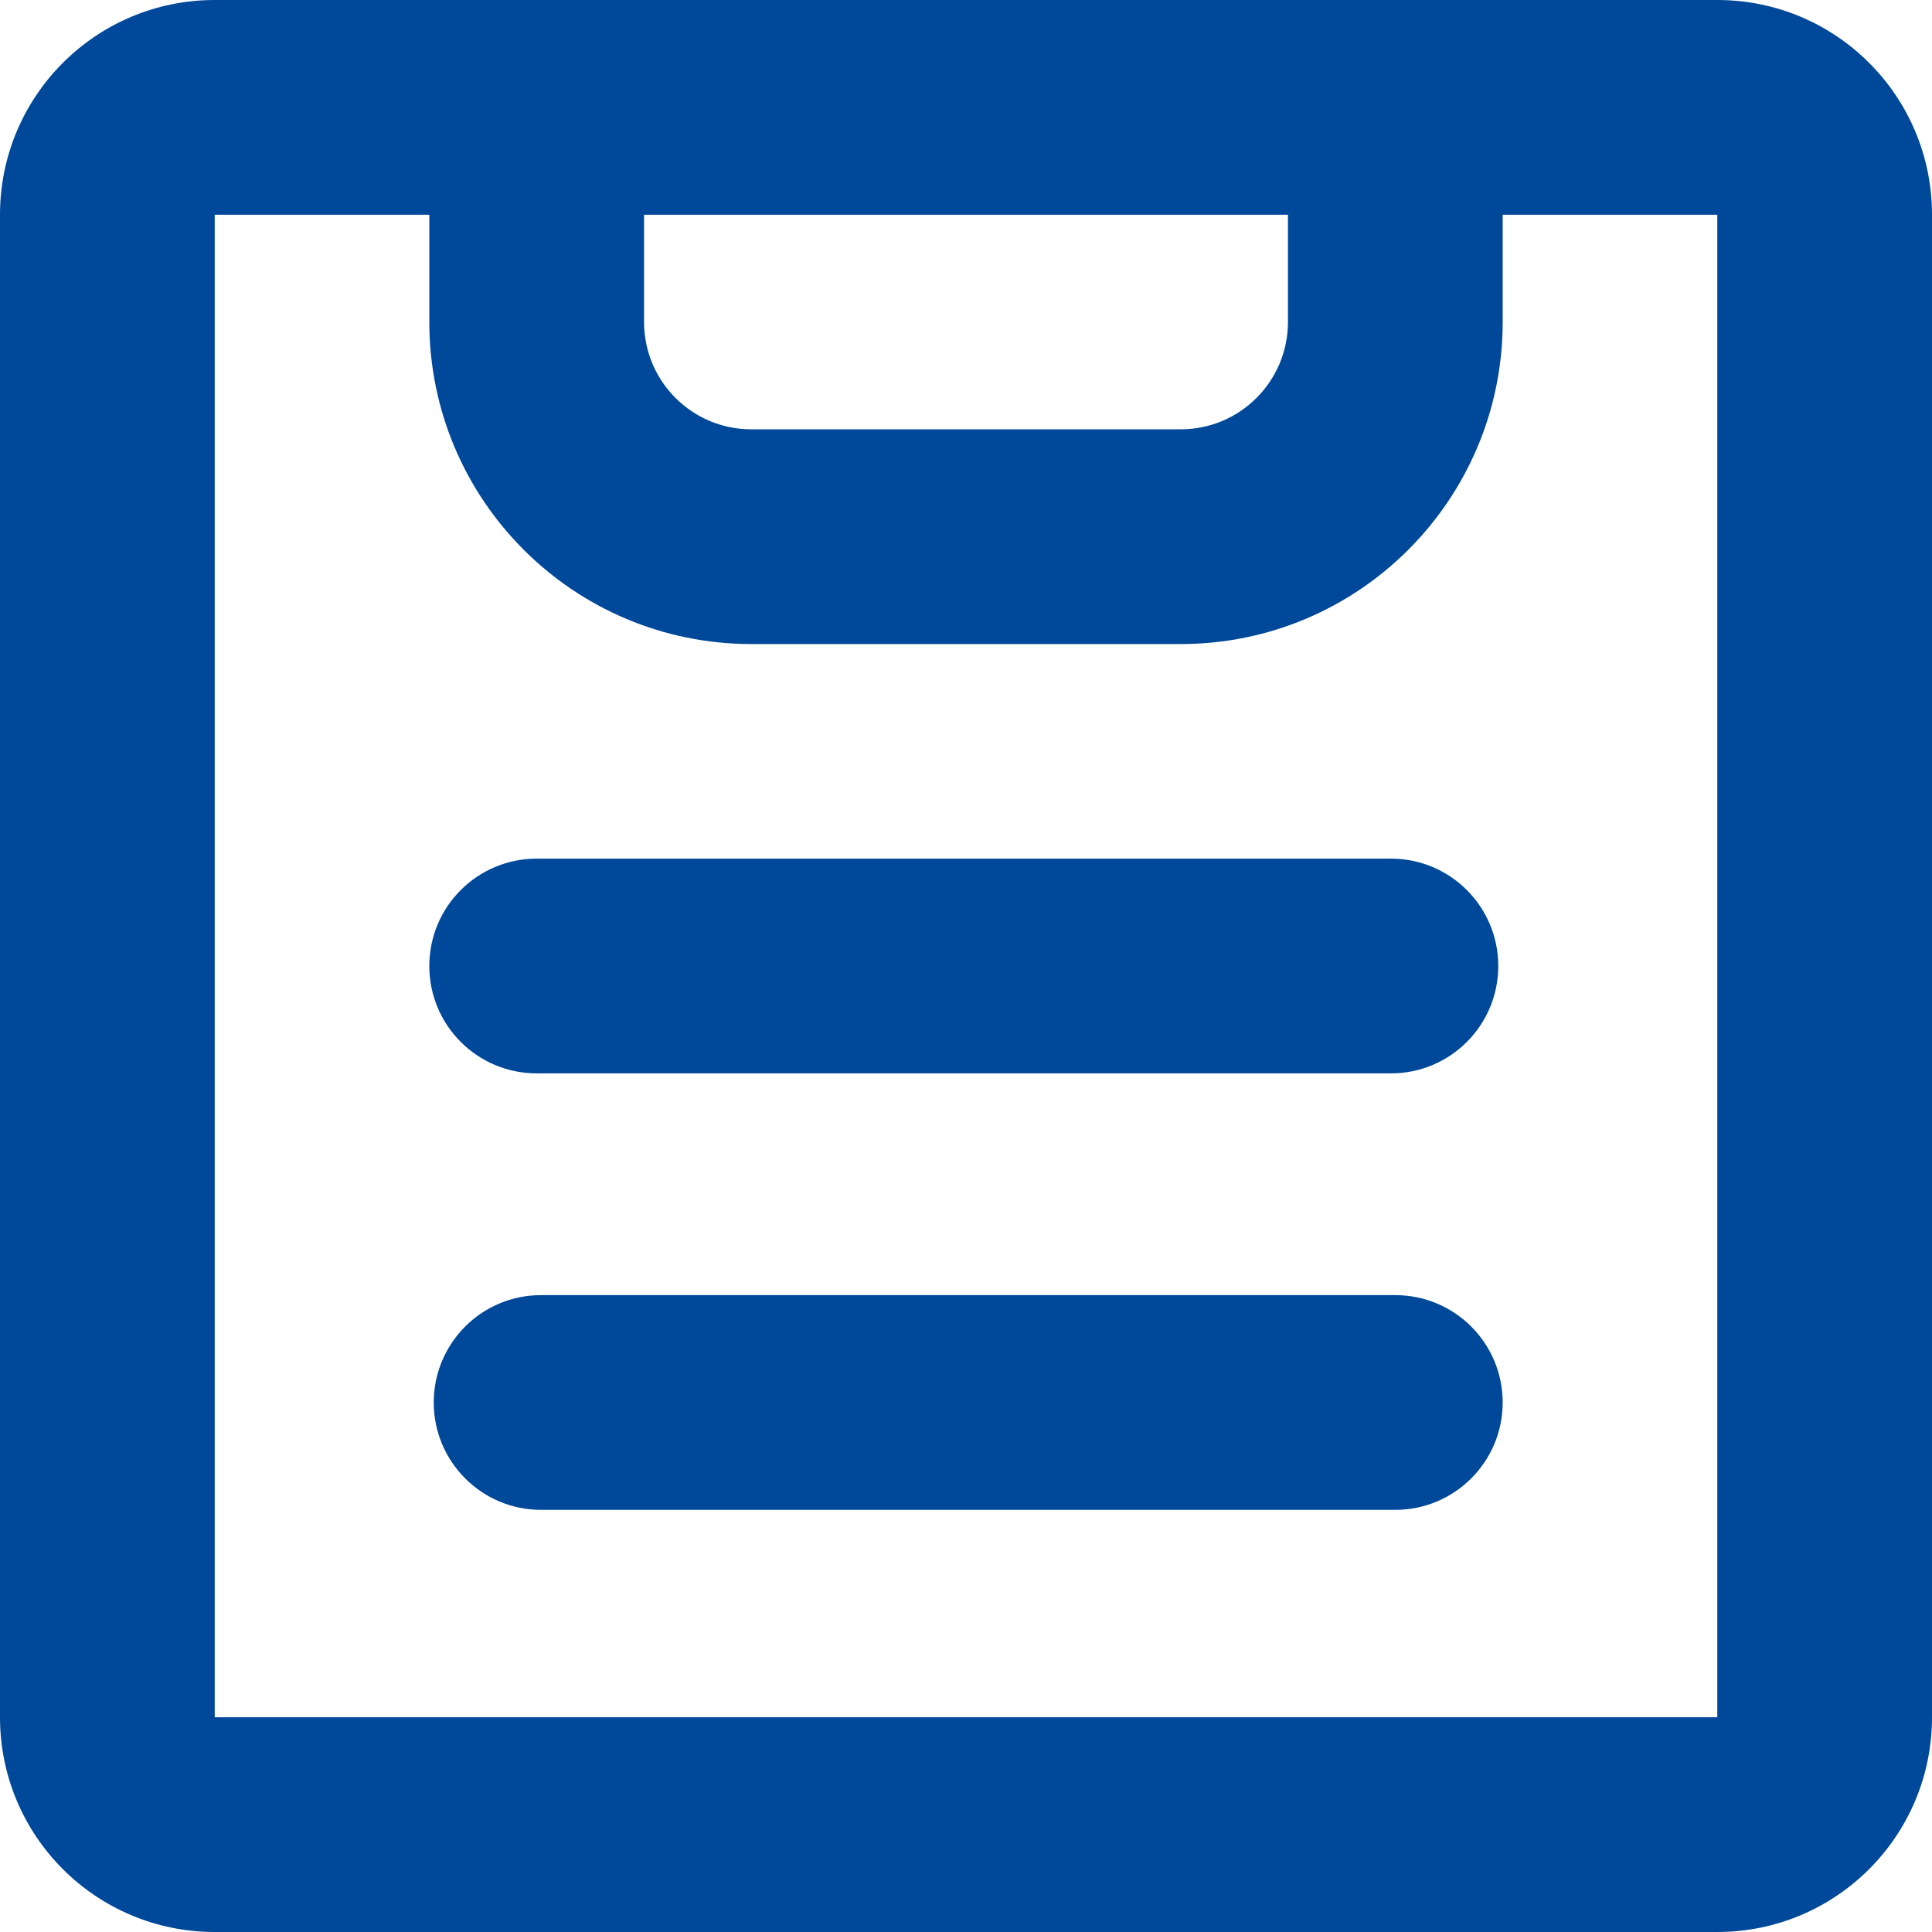
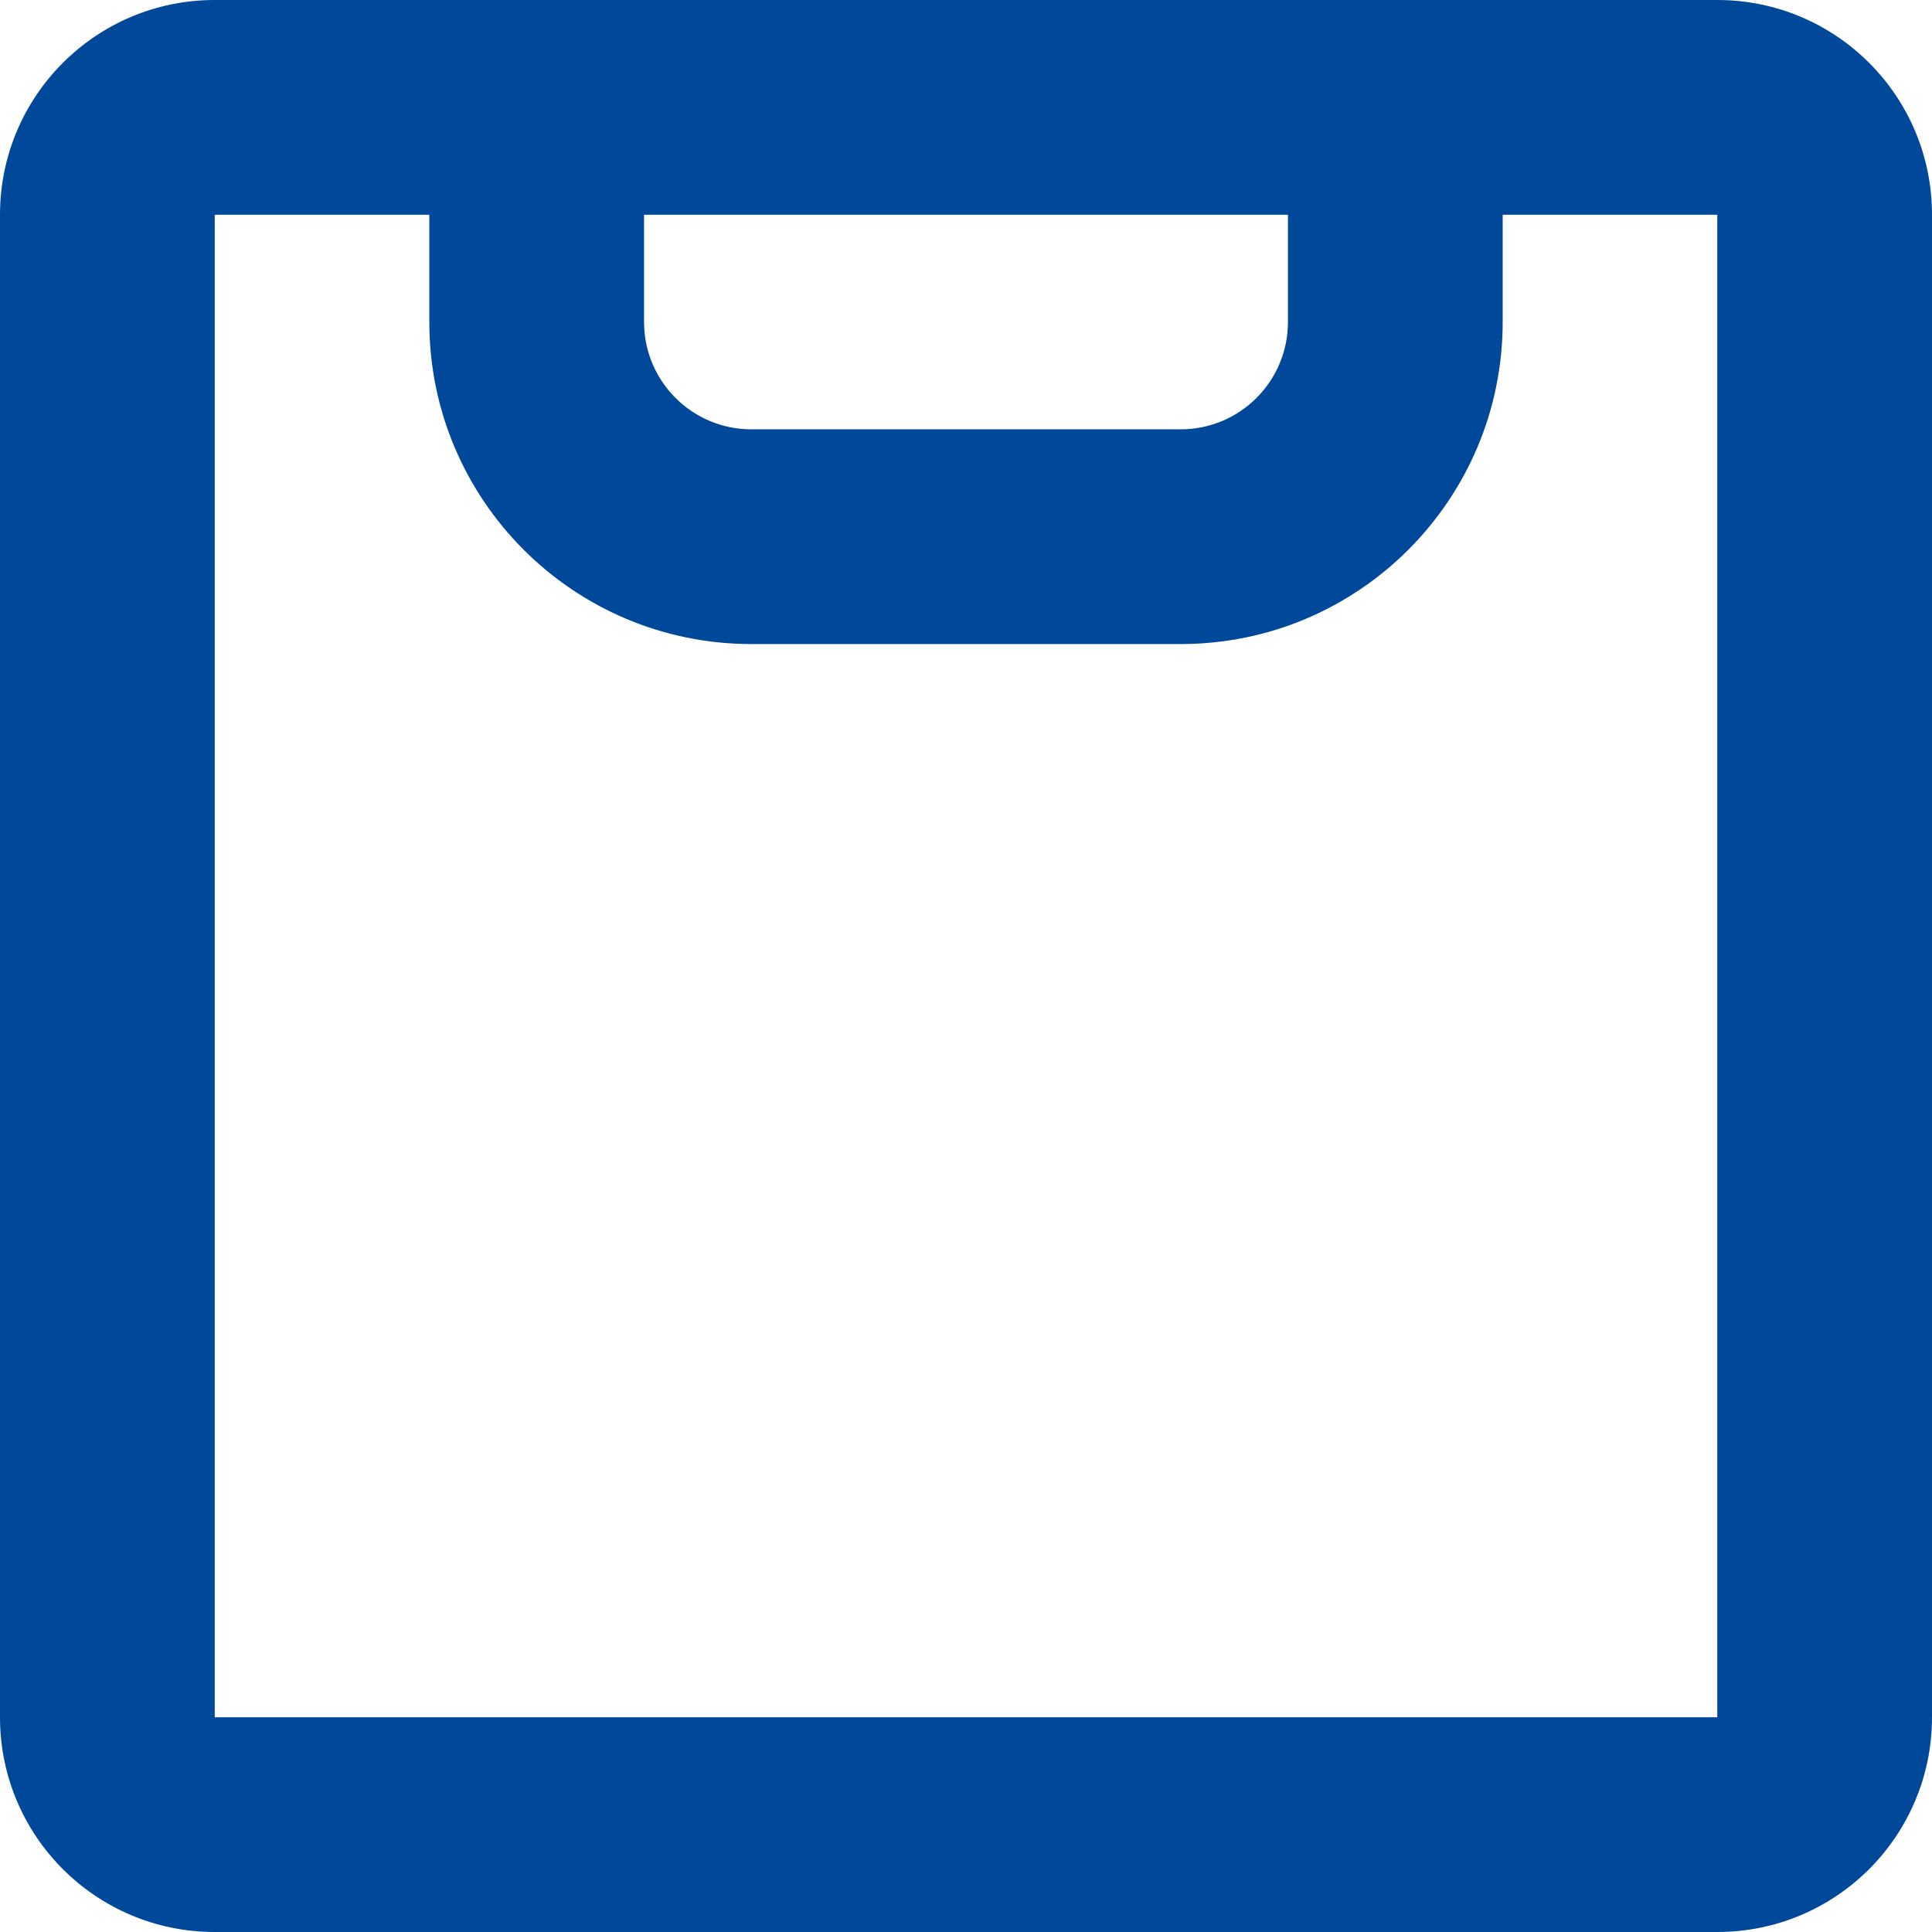
<svg xmlns="http://www.w3.org/2000/svg" width="14" height="14" viewBox="0 0 14 14" fill="none">
-   <path d="M3.889 6.222C3.459 6.222 3.111 6.57 3.111 7C3.111 7.43 3.459 7.778 3.889 7.778H10.08C10.509 7.778 10.857 7.43 10.857 7C10.857 6.57 10.509 6.222 10.08 6.222H3.889Z" fill="#004899" />
-   <path d="M3.92 9.385C3.491 9.385 3.143 9.733 3.143 10.163C3.143 10.592 3.491 10.941 3.92 10.941H10.111C10.541 10.941 10.889 10.592 10.889 10.163C10.889 9.733 10.541 9.385 10.111 9.385H3.92Z" fill="#004899" />
  <path fill-rule="evenodd" clip-rule="evenodd" d="M1.556 0C0.696 0 0 0.696 0 1.556V12.444C0 13.304 0.696 14 1.556 14H12.444C13.304 14 14 13.304 14 12.444V1.556C14 0.696 13.304 0 12.444 0H1.556ZM3.111 1.556H1.556L1.556 12.444H12.444V1.556H10.889V2.333C10.889 3.622 9.844 4.667 8.556 4.667H5.444C4.156 4.667 3.111 3.622 3.111 2.333V1.556ZM4.667 1.556V2.333C4.667 2.763 5.015 3.111 5.444 3.111H8.556C8.985 3.111 9.333 2.763 9.333 2.333V1.556H4.667Z" fill="#004899" />
</svg>